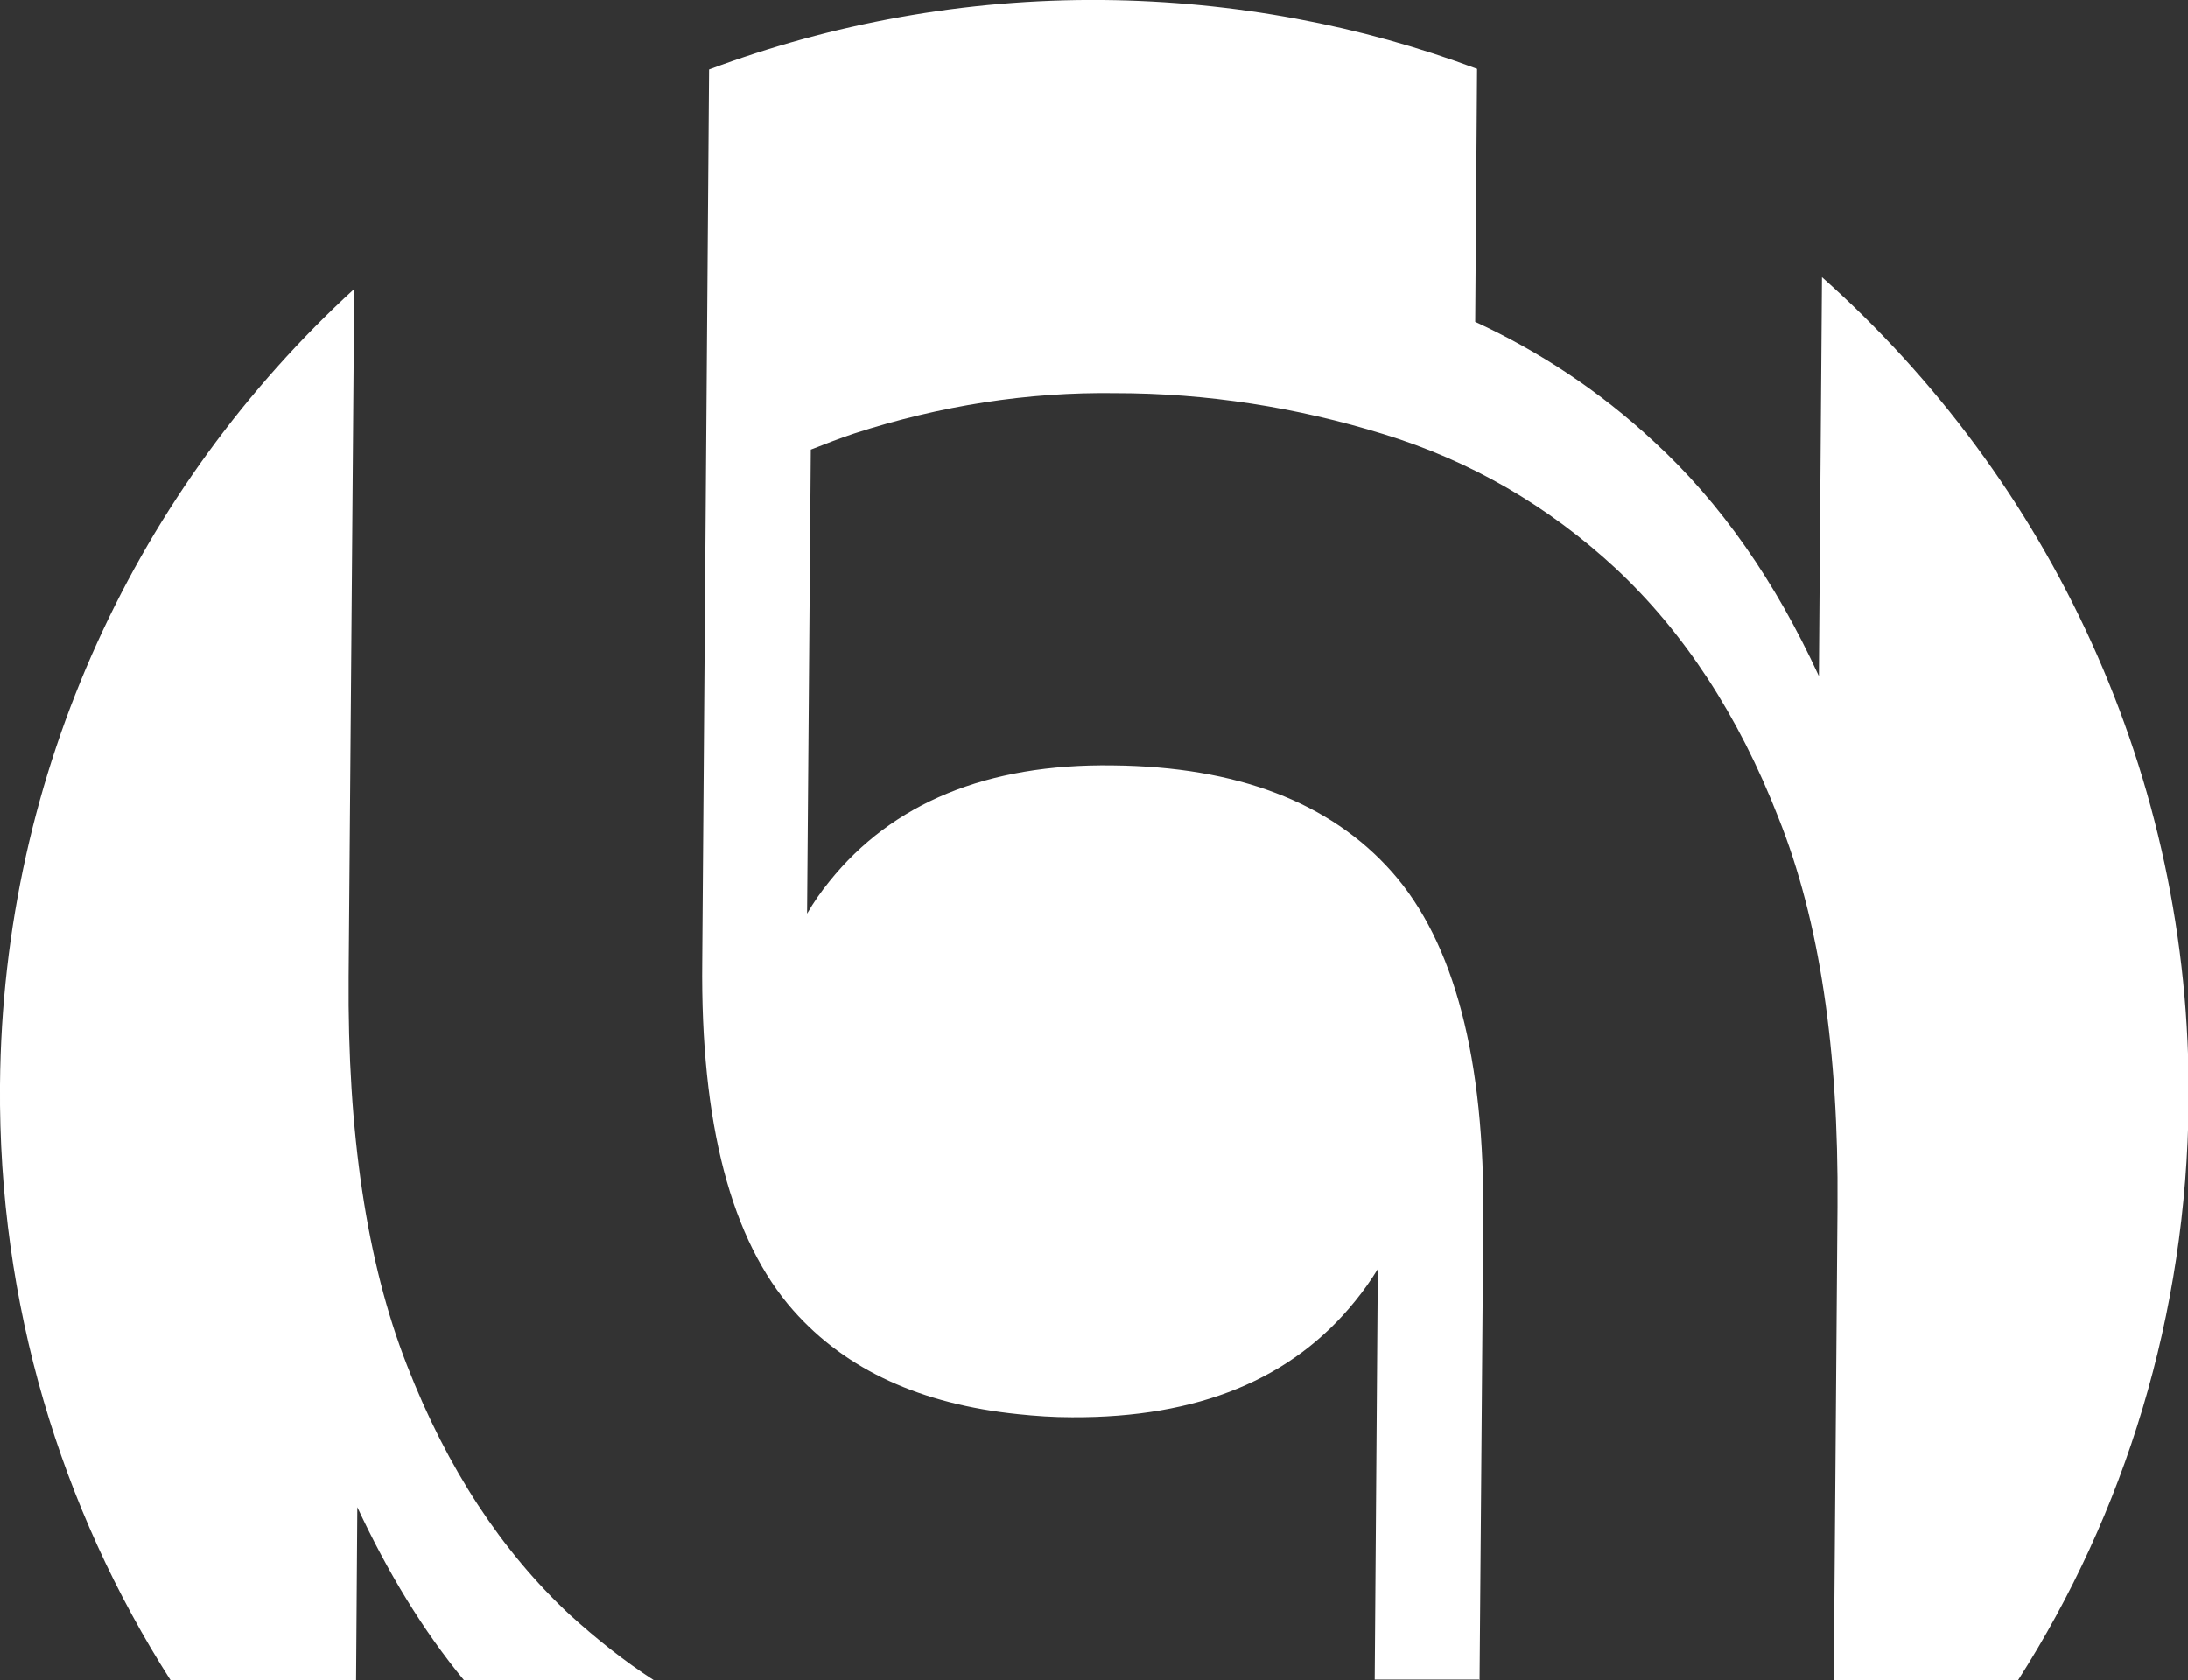
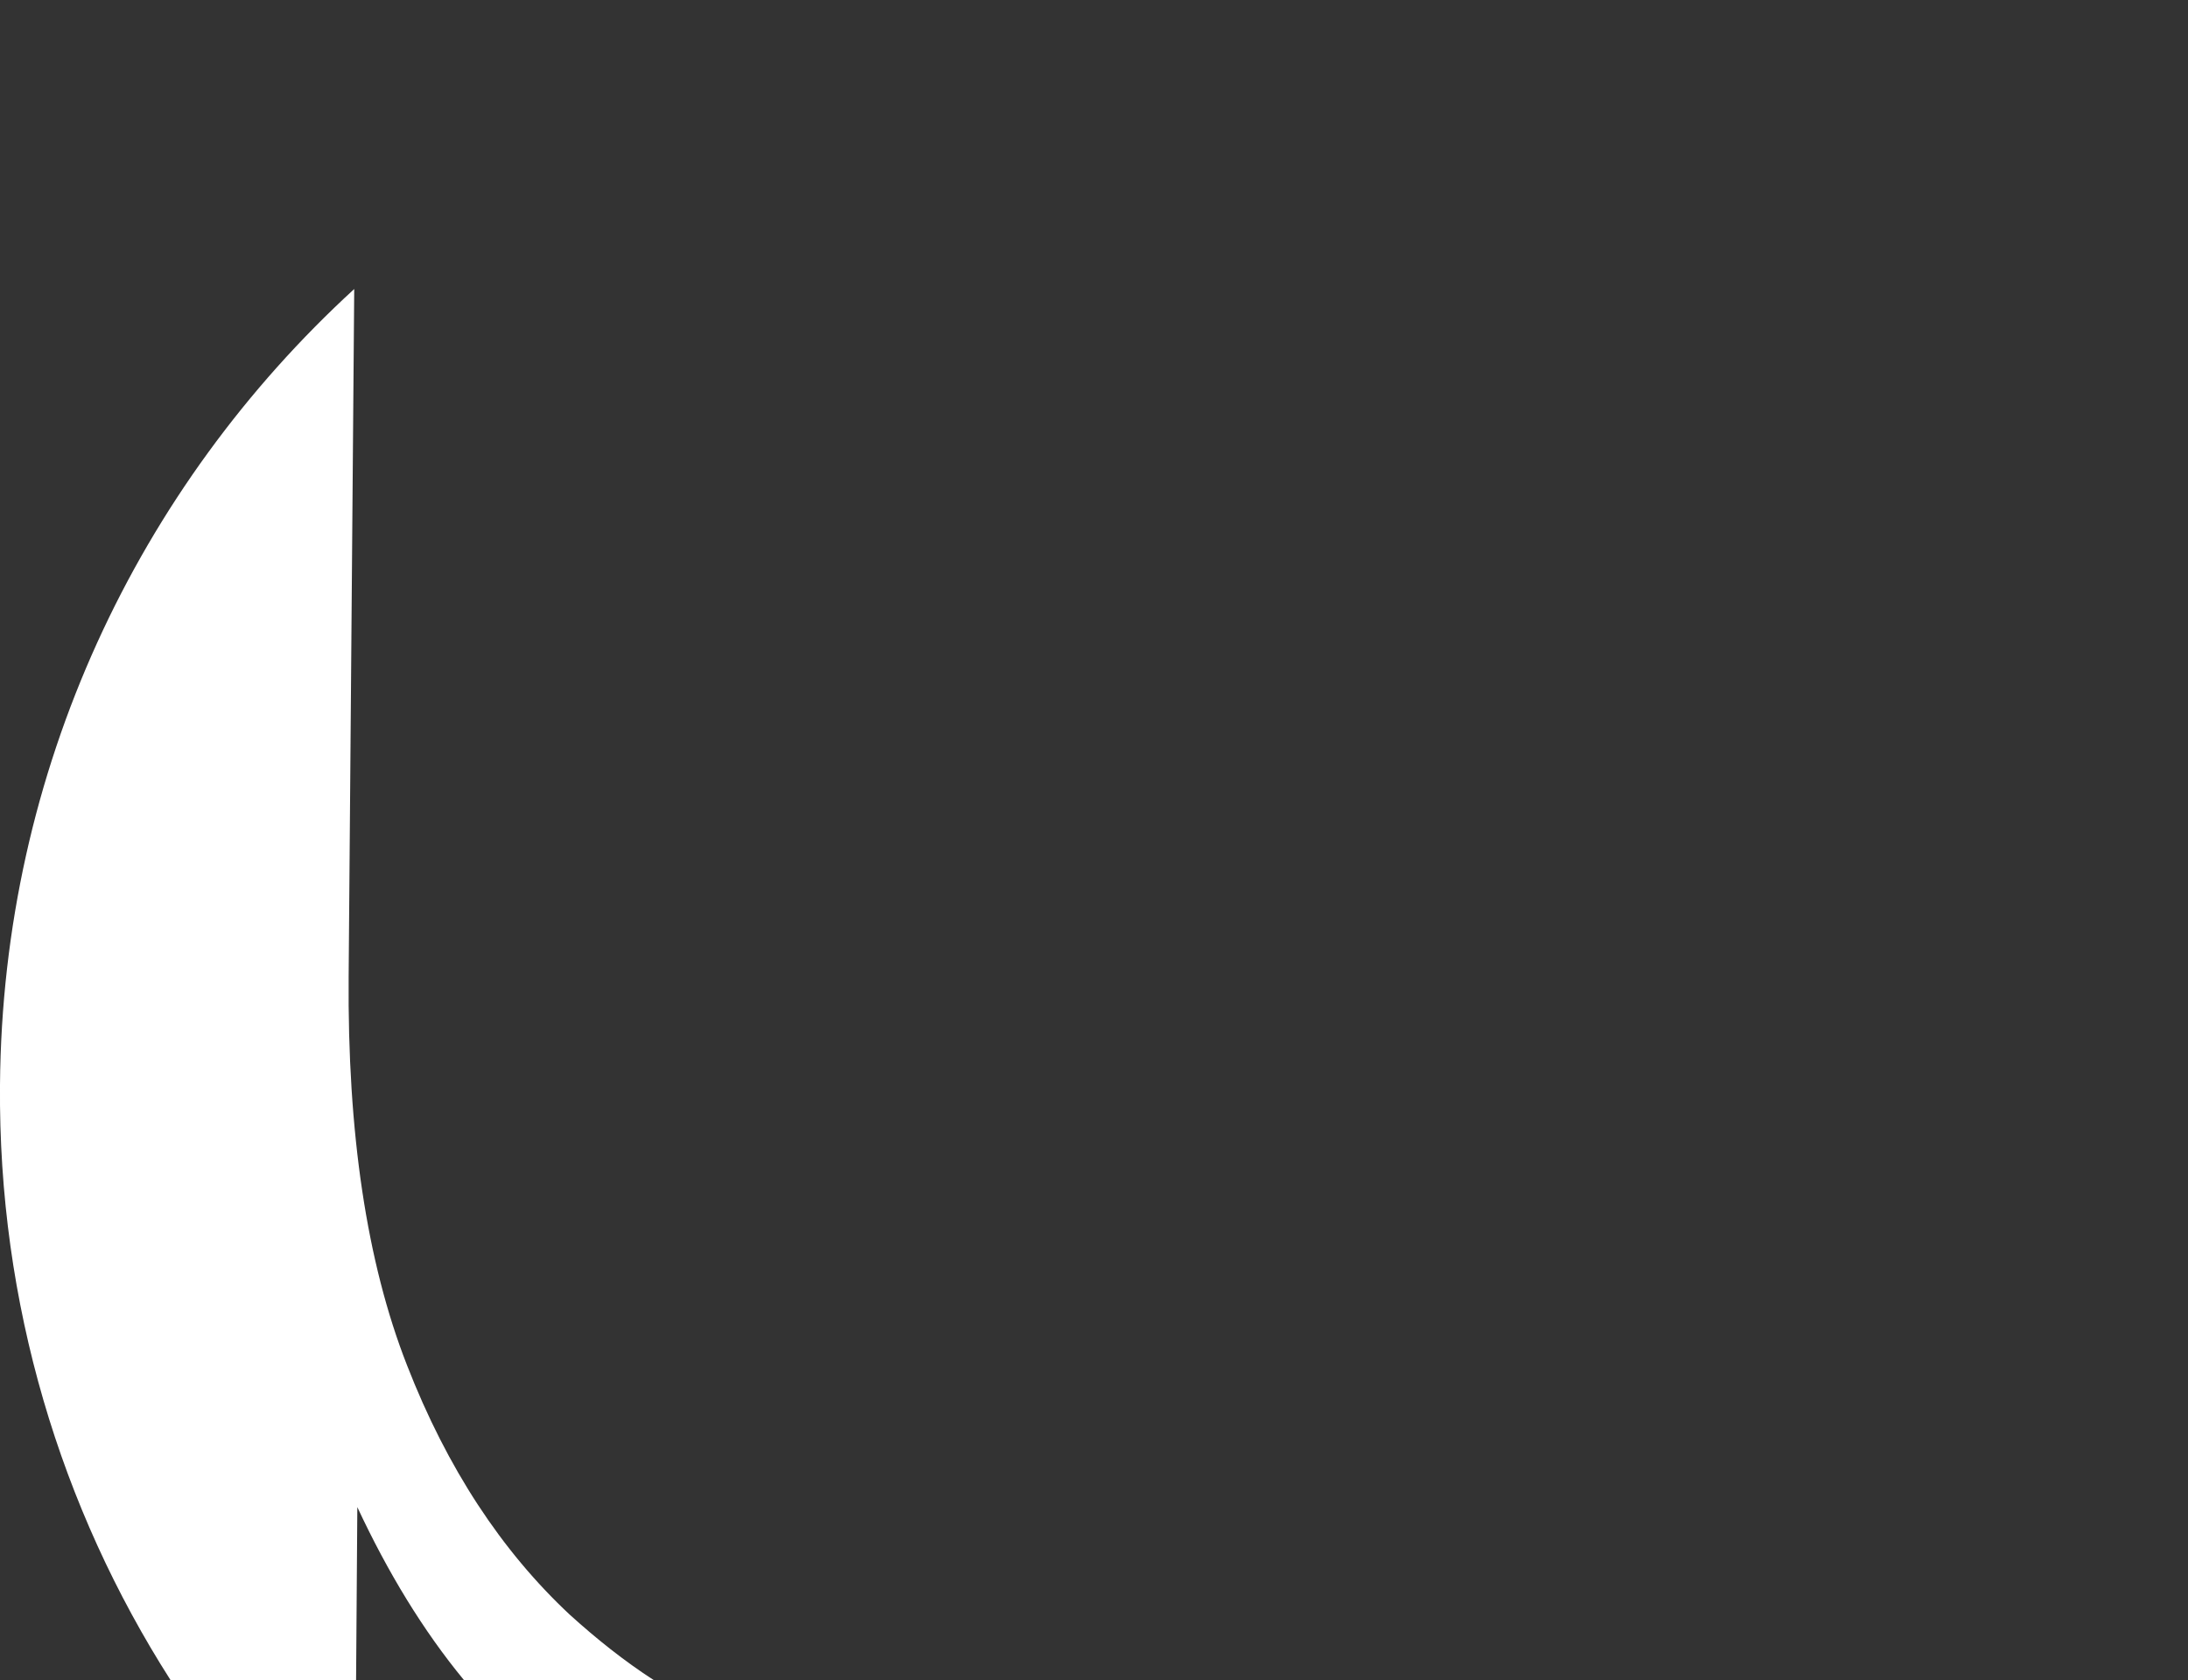
<svg xmlns="http://www.w3.org/2000/svg" id="Layer_1" version="1.1" viewBox="0 0 352.7 270.9">
  <rect x="0" y="0" width="352.7" height="270.9" fill="#333333" stroke="none" />
  <defs>
    <style>
      .st0 {
        fill: #fff;
      }
    </style>
  </defs>
-   <path class="st0" d="M238.5,270.9l.6-73.9c.3-26.3-4.7-45.1-14.7-56.4-10-11.3-25.1-17-45-17.2-20.3-.3-35.6,6.1-45.7,18.7-1.3,1.6-2.5,3.3-3.6,5.2l.6-74.8c2.3-.9,4.6-1.8,7-2.6,13.9-4.5,28-6.7,42.1-6.5,14.8,0,29.3,2.3,43.2,6.6,14,4.3,26.5,11.5,37.5,21.7,10.9,10.2,19.7,23.5,26.2,40.2,6.6,16.5,9.7,37.4,9.5,62.6l-.6,76.4h29.7c17.2-26.9,27.2-58.9,27.5-93.2.5-52.8-22.5-100.4-59.1-133l-.5,64.3c-7-15.2-15.8-27.9-26.6-37.8-8.7-8.1-18.4-14.5-28.8-19.3l.3-40.8C219.4,4.1,199,.2,177.8,0c-22.3-.2-43.7,3.8-63.5,11.2l-1.1,143.8c-.3,26.2,4.7,45,14.7,56.3,8.5,9.6,20.6,15.1,36.2,16.7,2.8.3,5.7.5,8.7.5,20.3.1,35.5-6.1,45.7-18.8,1.3-1.6,2.5-3.3,3.6-5.1l-.5,66.2h16.8Z" />
  <path class="st0" d="M105.4,270.9c-4.8-3.1-9.3-6.7-13.6-10.6-10.9-10.2-19.7-23.5-26.2-40.2-6.5-16.6-9.6-37.5-9.4-62.6l.9-110.9C22.3,78.5.4,124.1,0,174.9c-.3,35.3,9.8,68.3,27.5,96h29.9s.2-27.9.2-27.9c4.9,10.5,10.6,19.9,17.2,27.9h30.6Z" />
</svg>